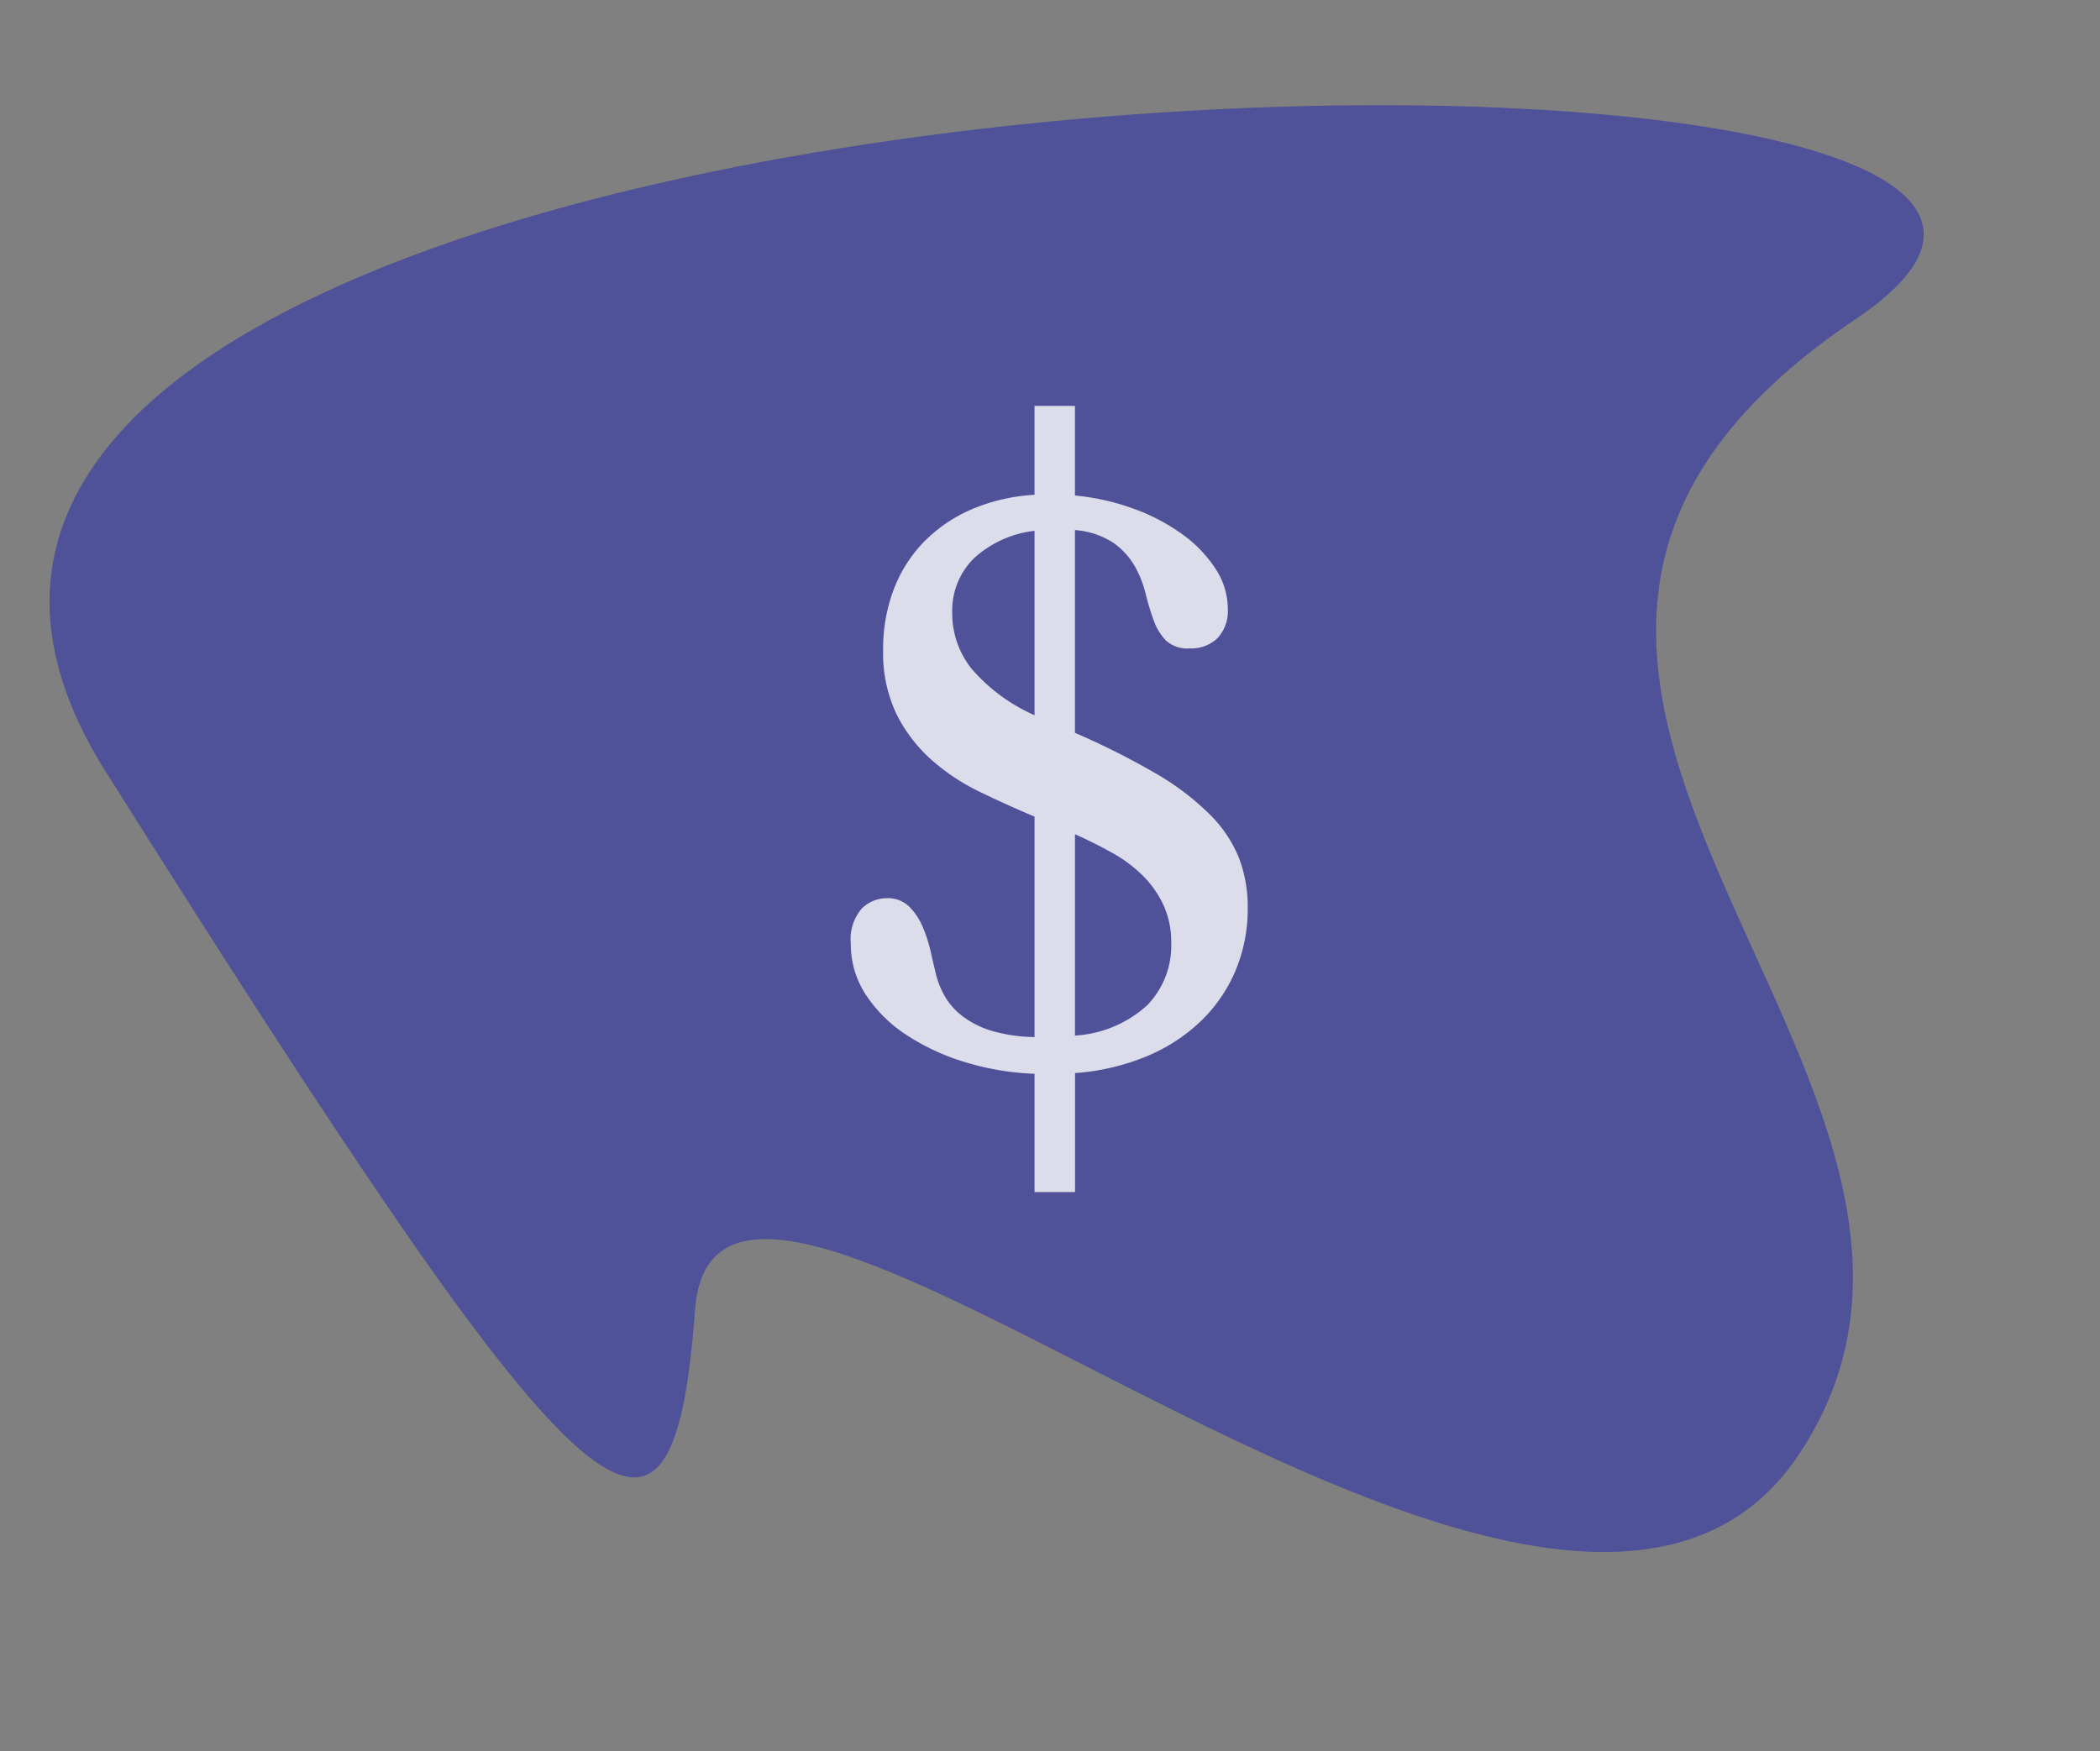
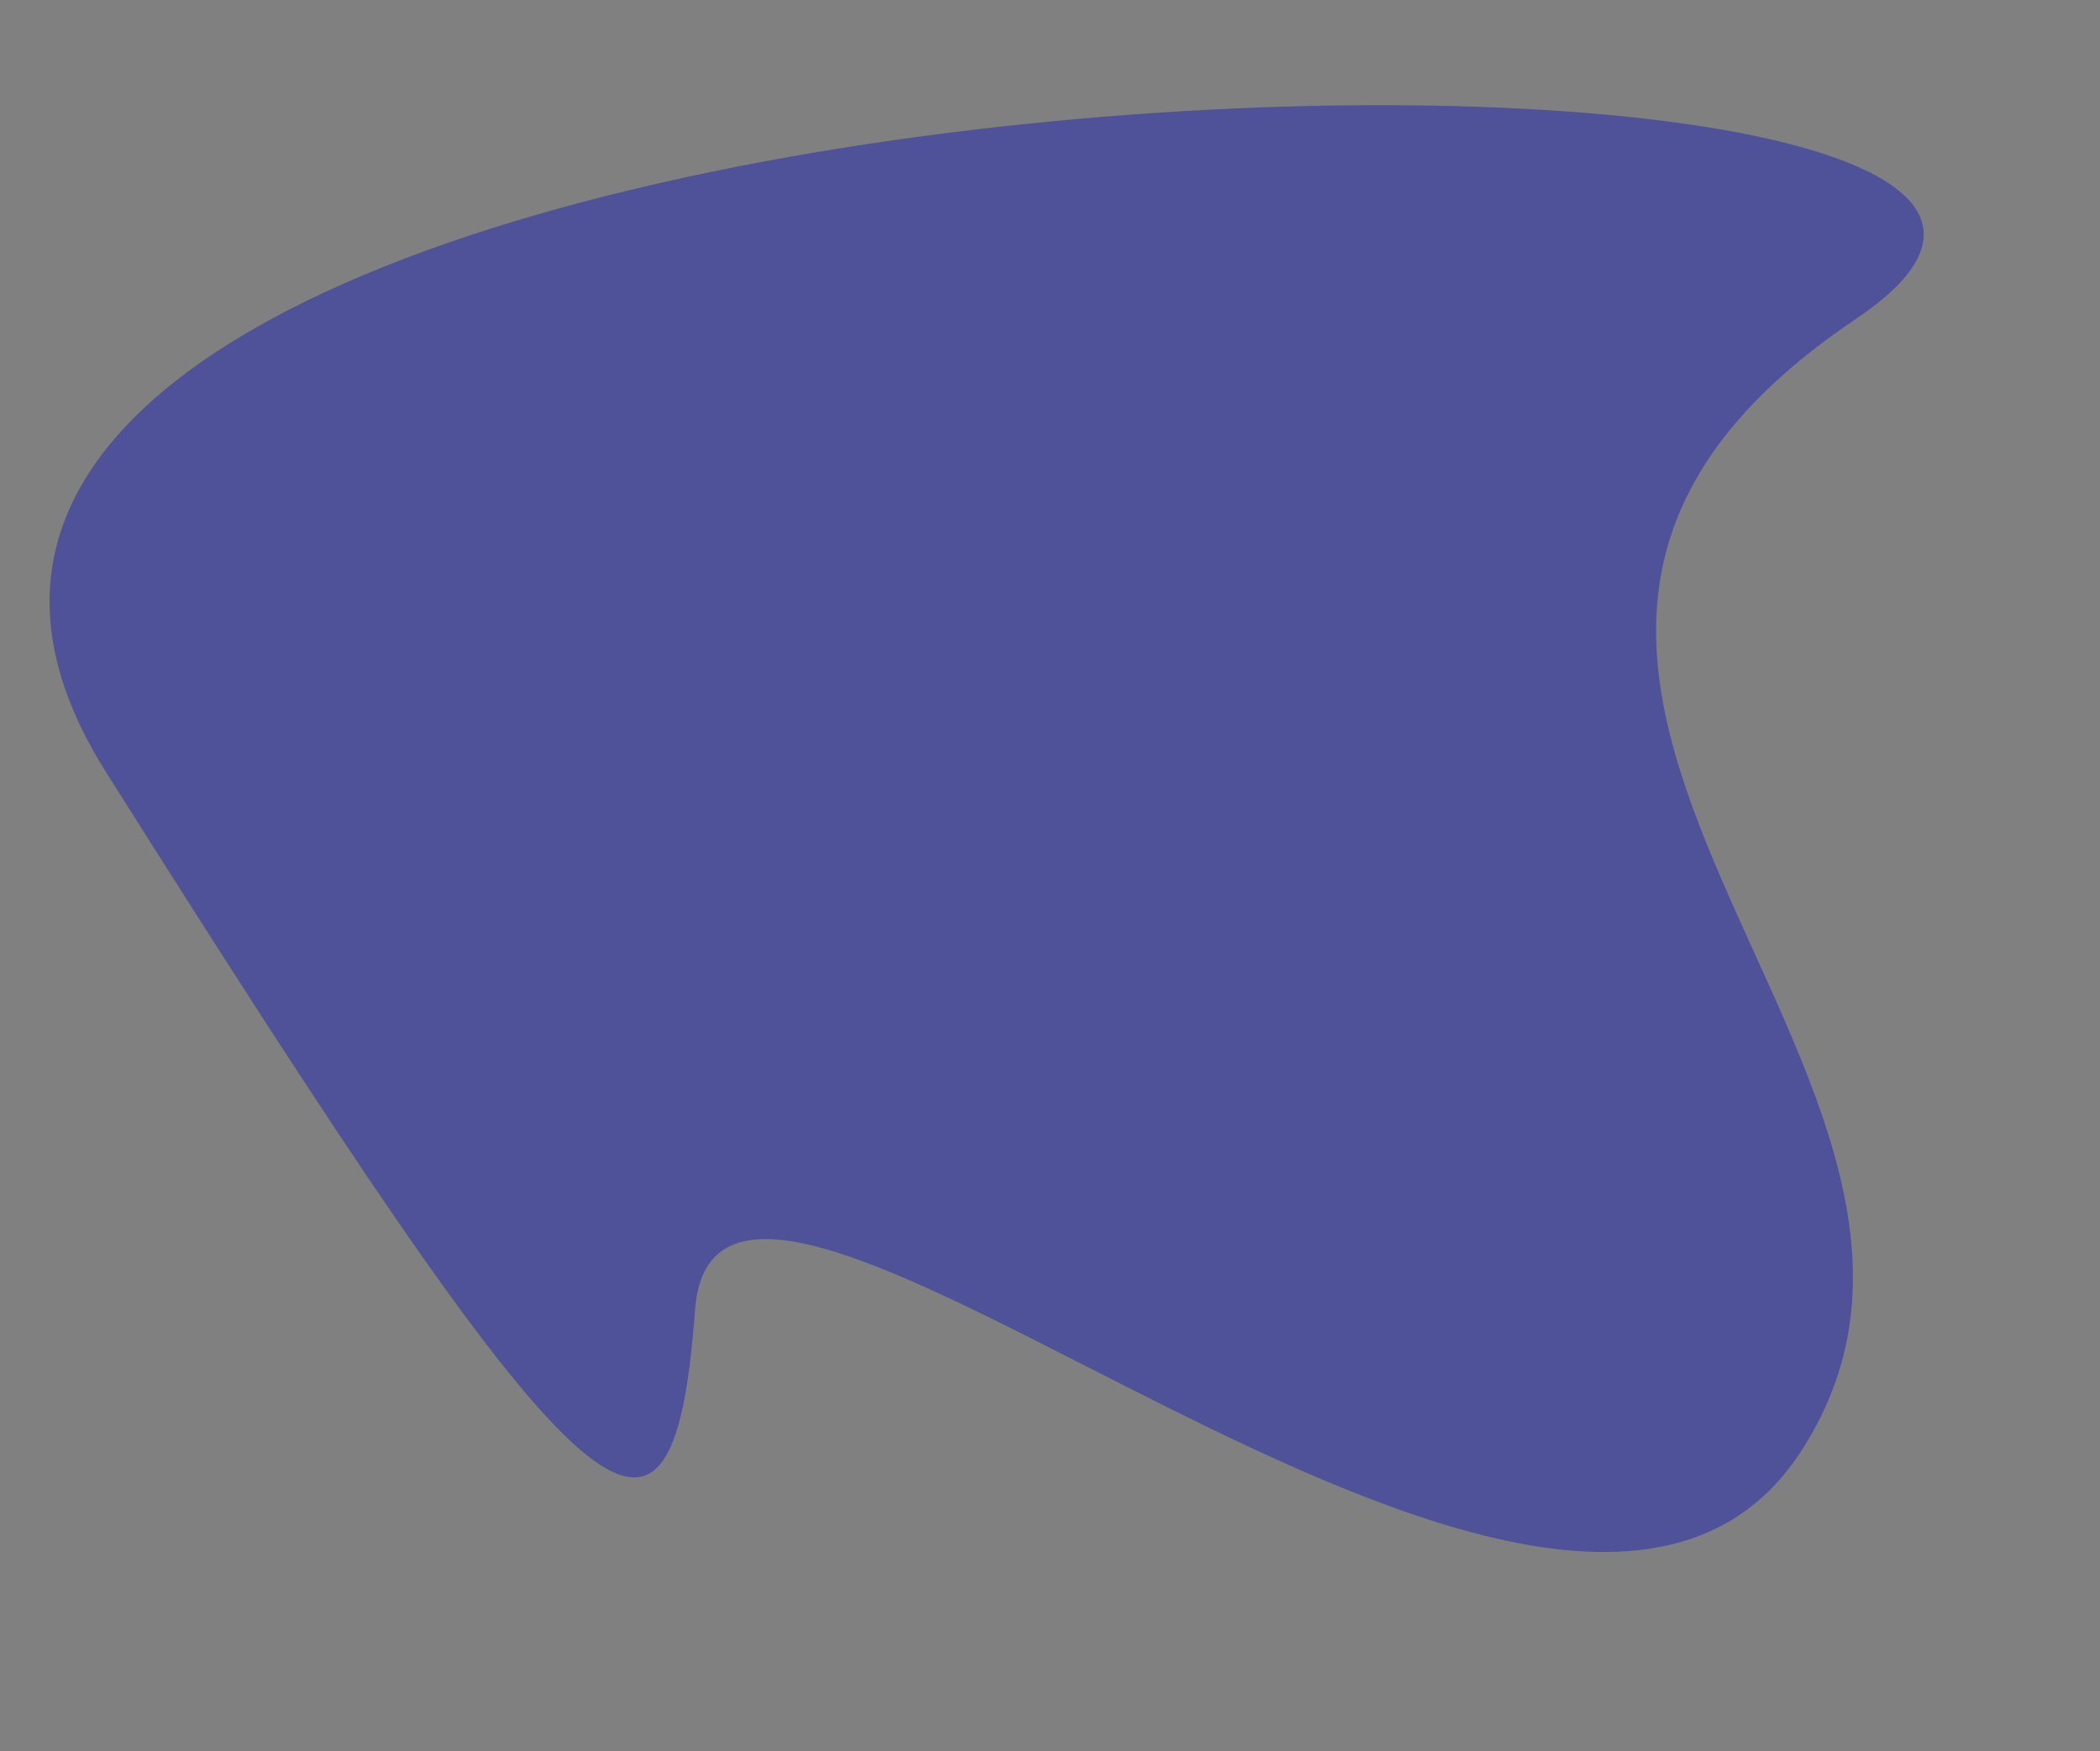
<svg xmlns="http://www.w3.org/2000/svg" width="106.134" height="88.525" viewBox="0 0 106.134 88.525">
  <rect x="0" y="0" width="106.134" height="88.525" fill="#808080" stroke="none" />
  <g id="Group_951" data-name="Group 951" transform="translate(-1487 -1776.352)">
    <path id="Path_387" data-name="Path 387" d="M92.507,15.719C121.52,1.627-16.916-15.366,1.736,26.08s22.382,46.42,25.7,31.085,39.375,31.914,54.3,14.921S63.493,29.81,92.507,15.719Z" transform="translate(1487 1789.785) rotate(-8)" fill="#42469d" opacity="0.8" />
-     <path id="Path_415" data-name="Path 415" d="M6.414-16.2v4.531A11.791,11.791,0,0,1,9.386-11a9.914,9.914,0,0,1,2.47,1.3,6.533,6.533,0,0,1,1.671,1.746,3.692,3.692,0,0,1,.613,2.006,2.01,2.01,0,0,1-.52,1.486,1.907,1.907,0,0,1-1.411.52A1.6,1.6,0,0,1,11-4.352a2.883,2.883,0,0,1-.613-1.021A13.705,13.705,0,0,1,9.98-6.729a5.464,5.464,0,0,0-.557-1.393A3.711,3.711,0,0,0,8.364-9.273a4.108,4.108,0,0,0-1.95-.65V.328a38.067,38.067,0,0,1,4.1,2.061,13.294,13.294,0,0,1,2.693,2.043A6.559,6.559,0,0,1,14.7,6.642a6.94,6.94,0,0,1,.446,2.526,8.042,8.042,0,0,1-.631,3.213,7.707,7.707,0,0,1-1.783,2.563,8.9,8.9,0,0,1-2.767,1.764,11.534,11.534,0,0,1-3.547.817v6.017H4.372v-5.98a13.666,13.666,0,0,1-3.529-.594A11.389,11.389,0,0,1-2.11,15.594a7.075,7.075,0,0,1-2.043-2.024,4.635,4.635,0,0,1-.761-2.581,2.365,2.365,0,0,1,.557-1.783,1.8,1.8,0,0,1,1.263-.52,1.531,1.531,0,0,1,1.133.427,3.241,3.241,0,0,1,.687,1.04,7.363,7.363,0,0,1,.409,1.281q.149.669.26,1.114a4.285,4.285,0,0,0,.464,1.133,3.484,3.484,0,0,0,.891.984,4.664,4.664,0,0,0,1.449.724,8,8,0,0,0,2.173.316V4.562Q2.96,3.968,1.586,3.3A10.582,10.582,0,0,1-.866,1.665a7.66,7.66,0,0,1-1.746-2.3A7.162,7.162,0,0,1-3.28-3.869a8.429,8.429,0,0,1,.539-3.064A7.012,7.012,0,0,1-1.2-9.347a7.559,7.559,0,0,1,2.414-1.634,9.37,9.37,0,0,1,3.157-.724V-16.2ZM11.28,10.951a4.474,4.474,0,0,0-.39-1.913A5.187,5.187,0,0,0,9.85,7.552,7.052,7.052,0,0,0,8.309,6.4q-.891-.5-1.894-.947V15.631a5.928,5.928,0,0,0,3.659-1.541A4.325,4.325,0,0,0,11.28,10.951ZM.212-5.726A4.478,4.478,0,0,0,1.2-2.9,8.992,8.992,0,0,0,4.372-.563V-9.886A5.442,5.442,0,0,0,1.326-8.512,3.7,3.7,0,0,0,.212-5.726Z" transform="translate(1534.914 1813.071)" fill="#fff" opacity="0.8" />
  </g>
</svg>